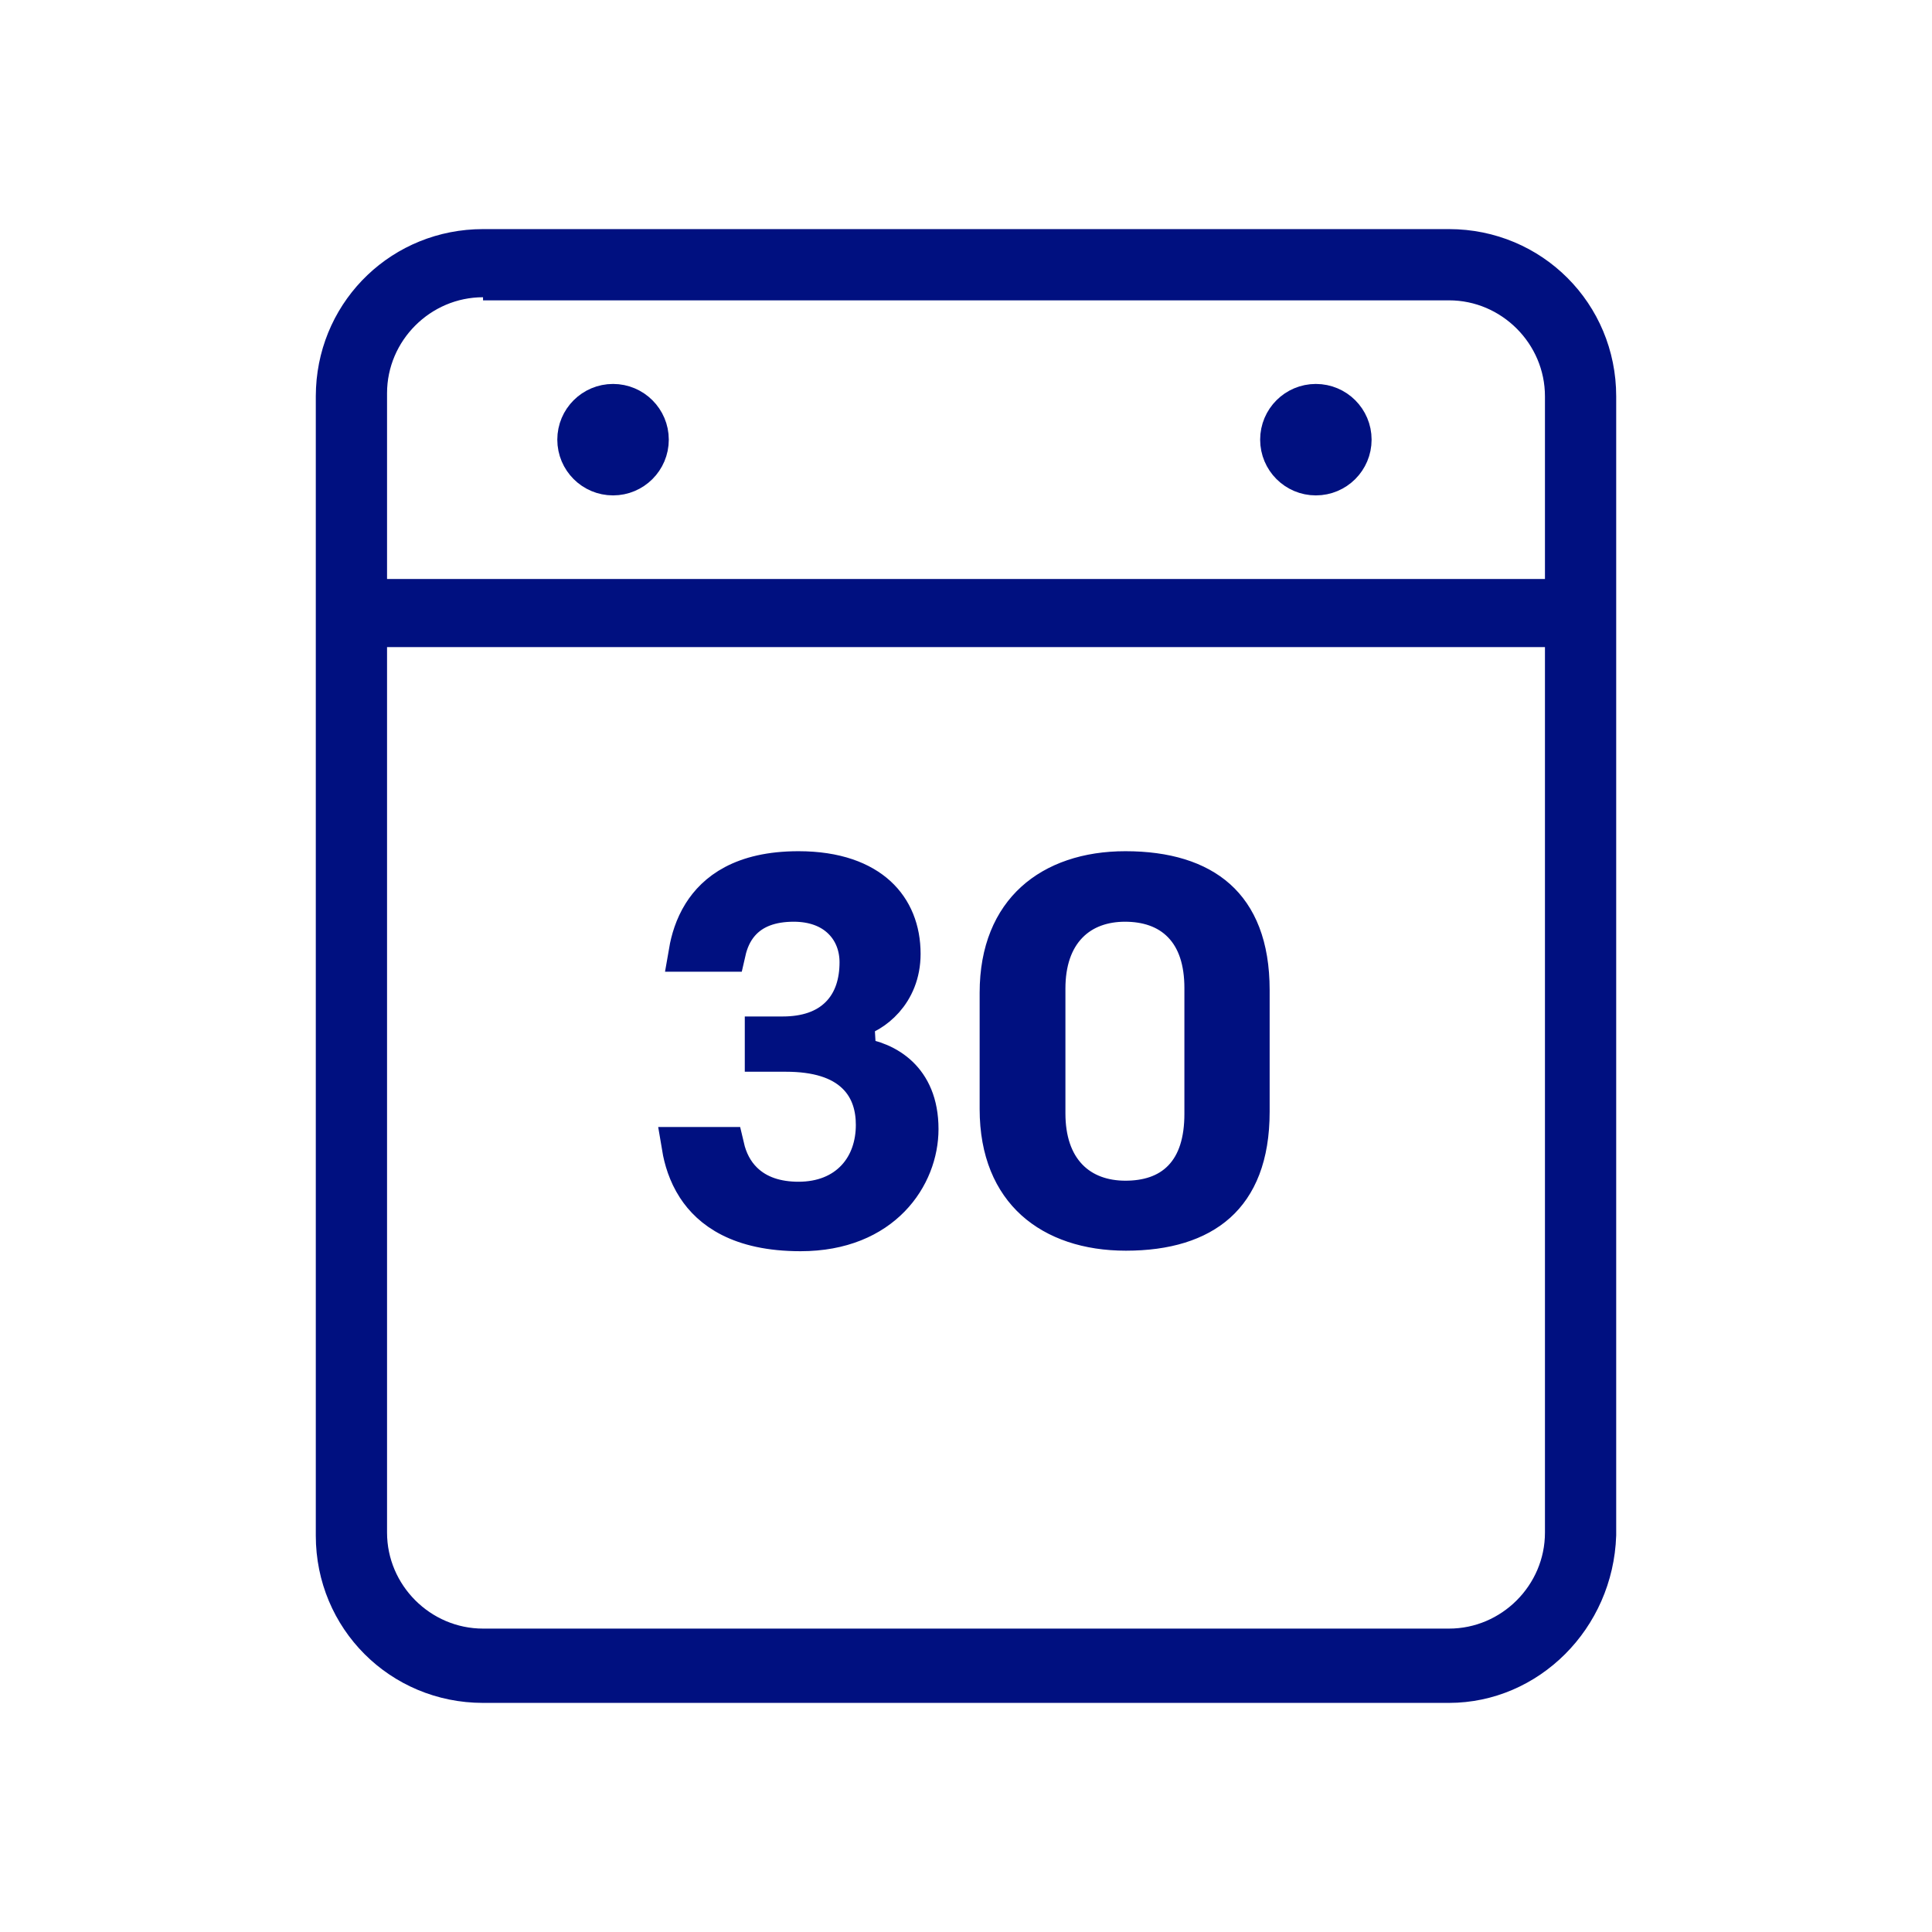
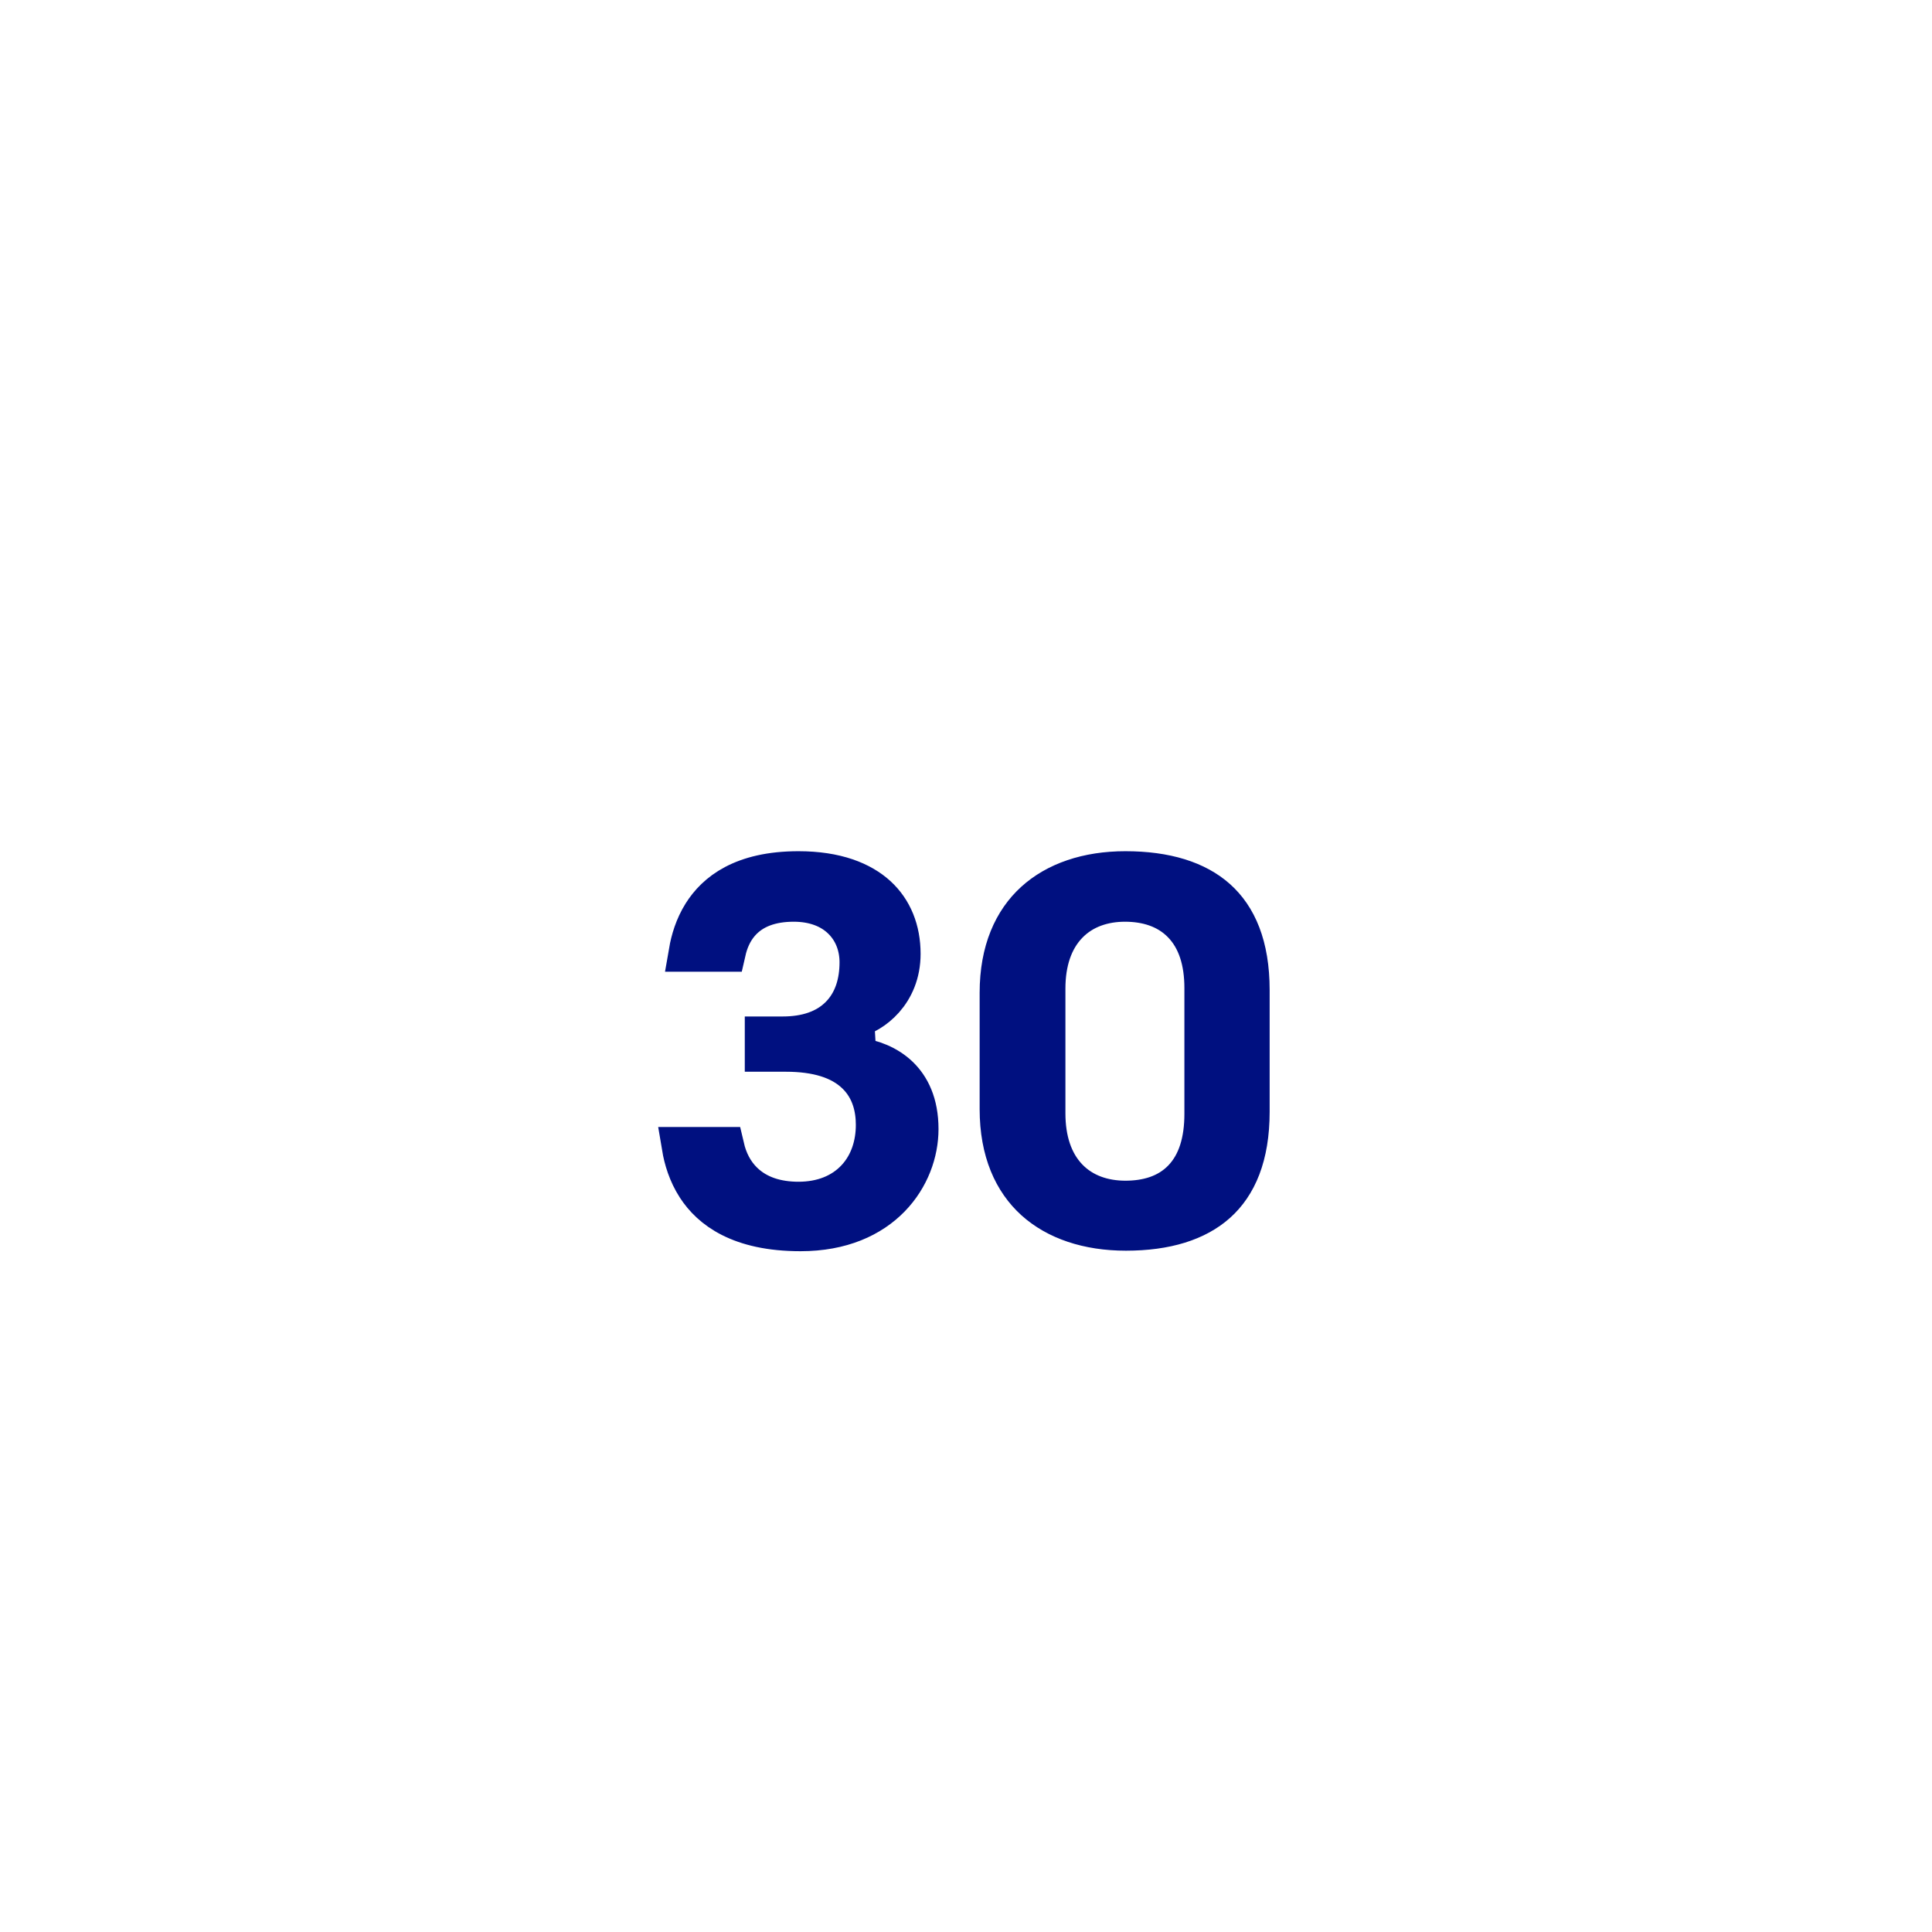
<svg xmlns="http://www.w3.org/2000/svg" width="48" height="48" viewBox="0 0 48 48" fill="none">
  <path d="M19.838 21.648C20.774 21.648 21.399 21.906 21.787 22.261C22.171 22.614 22.372 23.11 22.372 23.698C22.372 24.674 21.665 25.187 21.217 25.289L21.274 26.274C21.66 26.317 22.046 26.468 22.329 26.74C22.602 27.003 22.817 27.412 22.817 28.052C22.817 29.202 21.928 30.586 19.89 30.586C18.37 30.586 17.665 30.026 17.313 29.486C17.096 29.152 16.992 28.793 16.943 28.5H17.992C18.069 28.831 18.217 29.129 18.458 29.365C18.814 29.714 19.299 29.86 19.838 29.86C20.431 29.86 20.928 29.661 21.275 29.288C21.616 28.922 21.763 28.437 21.763 27.948C21.763 27.538 21.662 27.052 21.269 26.676C20.881 26.305 20.297 26.127 19.524 26.127H19.004V25.754H19.446C20.022 25.754 20.522 25.599 20.875 25.24C21.227 24.883 21.358 24.401 21.358 23.907C21.358 23.529 21.232 23.141 20.935 22.847C20.636 22.55 20.214 22.4 19.72 22.4C19.156 22.4 18.692 22.56 18.376 22.924C18.192 23.137 18.088 23.387 18.03 23.642H17.116C17.164 23.364 17.261 23.026 17.459 22.71C17.789 22.186 18.439 21.648 19.838 21.648ZM27.961 21.648C28.968 21.648 29.726 21.89 30.228 22.339C30.72 22.78 31.044 23.49 31.044 24.6V27.62C31.044 28.73 30.721 29.441 30.23 29.882C29.729 30.332 28.974 30.573 27.974 30.573C27.025 30.573 26.247 30.305 25.712 29.822C25.185 29.345 24.839 28.608 24.839 27.555V24.665C24.839 23.618 25.183 22.882 25.707 22.404C26.239 21.919 27.014 21.648 27.961 21.648ZM27.949 22.4C27.424 22.4 26.911 22.559 26.532 22.95C26.153 23.341 25.97 23.897 25.97 24.561V27.66C25.97 28.322 26.149 28.88 26.527 29.275C26.907 29.671 27.424 29.834 27.961 29.834C28.487 29.834 29.006 29.697 29.387 29.301C29.765 28.908 29.926 28.346 29.926 27.673V24.548C29.926 23.887 29.758 23.331 29.379 22.94C28.998 22.547 28.481 22.4 27.949 22.4Z" fill="#001080" stroke="#001080" />
-   <path d="M12.001 6.192H36.001C38.032 6.193 39.654 7.815 39.654 9.847V38.138C39.585 40.191 37.946 41.807 36.001 41.808H12.001C9.969 41.808 8.346 40.186 8.346 38.154V9.847L8.351 9.657C8.448 7.715 10.032 6.192 12.001 6.192ZM12.001 6.885C10.417 6.885 9.116 8.186 9.116 9.769V38.077C9.116 39.661 10.417 40.962 12.001 40.962H36.001C37.584 40.962 38.884 39.661 38.884 38.077V9.847C38.884 8.263 37.584 6.962 36.001 6.962H12.501V6.885H12.001Z" fill="#001080" stroke="#001080" />
-   <path d="M38.73 14.885V15.577H9.192V14.885H38.73Z" fill="#001080" stroke="#001080" />
-   <path d="M15.231 10.039C15.719 10.039 16.116 10.435 16.116 10.923C16.116 11.412 15.719 11.808 15.231 11.808C14.742 11.808 14.346 11.412 14.346 10.923C14.346 10.435 14.742 10.039 15.231 10.039Z" fill="#001080" stroke="#001080" />
-   <path d="M32.692 10.039C33.181 10.039 33.577 10.435 33.577 10.923C33.577 11.412 33.181 11.808 32.692 11.808C32.204 11.808 31.808 11.412 31.808 10.923C31.808 10.435 32.204 10.039 32.692 10.039Z" fill="#001080" stroke="#001080" />
</svg>